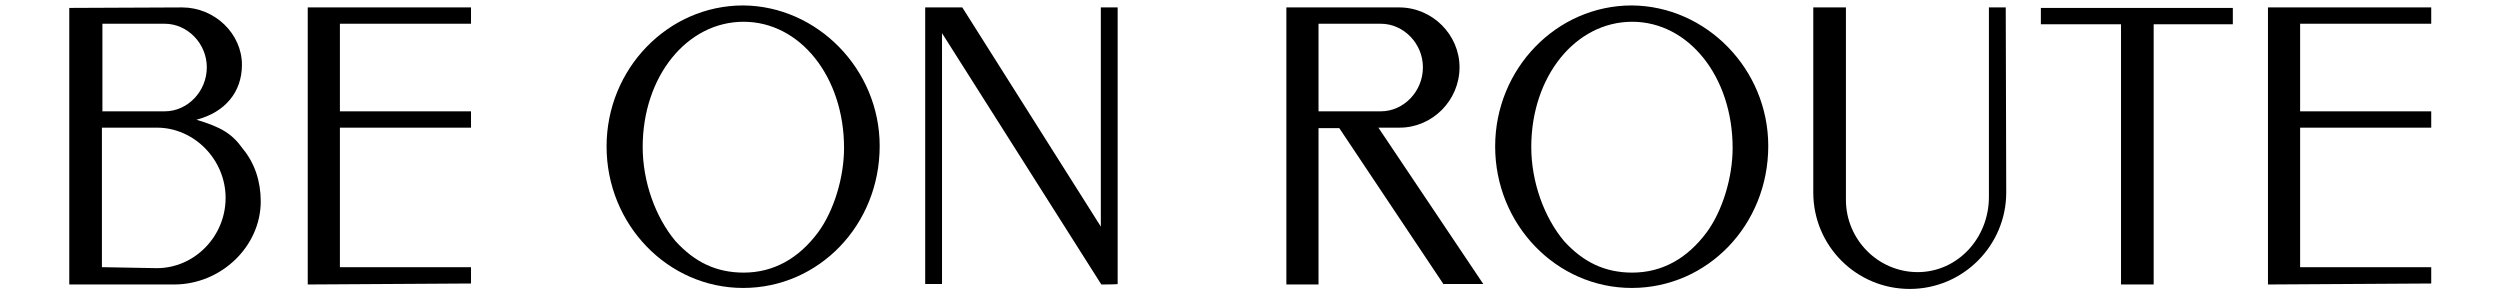
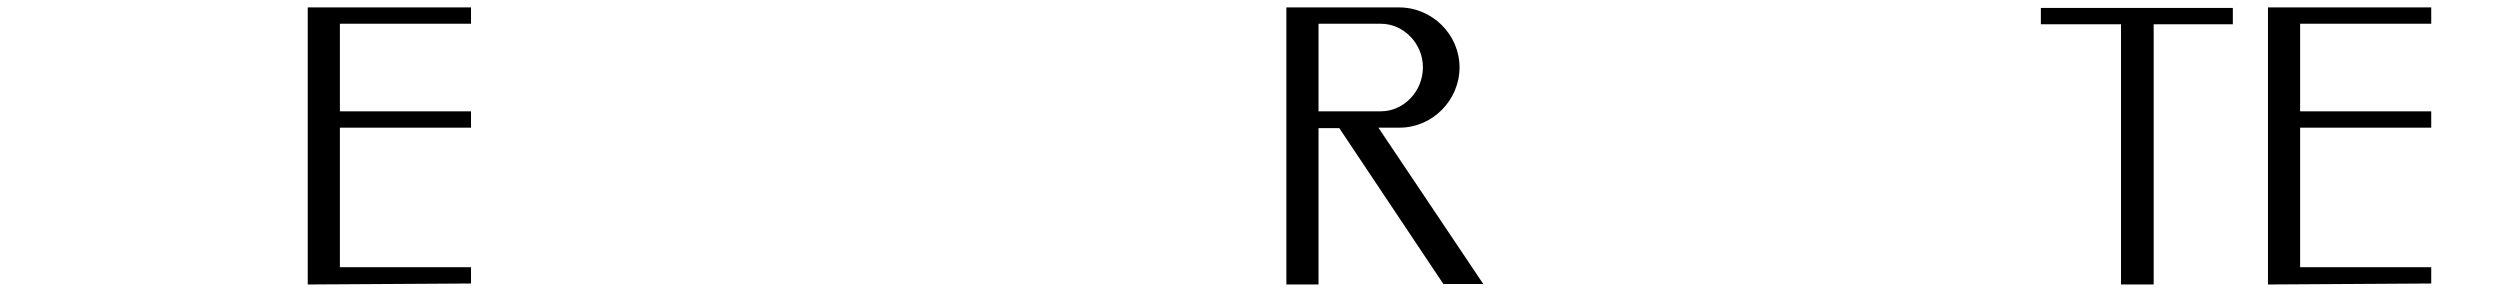
<svg xmlns="http://www.w3.org/2000/svg" version="1.1" id="Capa_1" x="0px" y="0px" viewBox="0 0 505.3 59" style="enable-background:new 0 0 505.3 59;" xml:space="preserve">
  <g>
-     <path d="M36.8,1.5c6.6,0,12.1,5.3,12.1,11.6c0,5.5-3.4,9.6-9.2,11.1c5,1.5,7.2,2.8,9.4,5.9c2.4,2.9,3.6,6.6,3.6,10.6   c0,9.1-8,16.8-17.5,16.8H14V1.6L36.8,1.5L36.8,1.5z M33.3,22.5c4.6,0,8.5-4,8.5-8.9c0-4.8-3.9-8.8-8.5-8.8H20.7v17.7L33.3,22.5   L33.3,22.5z M31.7,54.2c7.6,0,13.9-6.4,13.9-14.2c0-7.7-6.3-14.2-13.9-14.2H20.6v28.2L31.7,54.2L31.7,54.2z" />
    <path d="M62.2,57.5V1.5h33v3.3H68.7v17.7h26.5v3.3H68.7v28.2h26.5v3.3L62.2,57.5L62.2,57.5z" />
-     <path d="M177.8,29.5c0,16-12.3,28.7-27.6,28.7c-15.2,0-27.6-12.8-27.6-28.6c0-15.7,12.4-28.5,27.6-28.5   C165.2,1.2,177.8,14,177.8,29.5z M129.9,29.7c0,7.1,2.6,14.2,6.6,19c3.9,4.3,8.3,6.4,13.8,6.4c6,0,11.1-2.8,15.1-8.2   c3.2-4.4,5.2-11.1,5.2-17c0-14.4-8.9-25.5-20.3-25.5C138.8,4.4,129.9,15.5,129.9,29.7z" />
-     <path d="M222.6,57.5L190.4,6.7v50.7H187V1.5h7.5l28,44.3V1.5h3.4v55.9C225.9,57.5,222.6,57.5,222.6,57.5z" />
    <path d="M291.8,57.5l-21.1-31.6h-4.2v31.6H260V1.5h22.8c6.7,0,12.2,5.5,12.2,12.1c0,6.7-5.5,12.2-12.1,12.2h-4.3l21.2,31.6H291.8   L291.8,57.5z M279.1,22.5c4.6,0,8.5-4,8.5-8.9c0-4.8-3.9-8.8-8.5-8.8h-12.6v17.7L279.1,22.5L279.1,22.5z" />
-     <path d="M357.4,29.5c0,16-12.3,28.7-27.6,28.7c-15.2,0-27.6-12.8-27.6-28.6c0-15.7,12.4-28.5,27.6-28.5   C344.9,1.2,357.4,14,357.4,29.5z M309.5,29.7c0,7.1,2.6,14.2,6.6,19c3.9,4.3,8.3,6.4,13.8,6.4c6,0,11.1-2.8,15.1-8.2   c3.2-4.4,5.2-11.1,5.2-17c0-14.4-8.9-25.5-20.3-25.5C318.4,4.4,309.5,15.5,309.5,29.7z" />
-     <path d="M405.5,38.9c0,10.7-8.7,19.5-19.5,19.5c-10.8,0-19.5-8.7-19.5-19.5V1.5h6.6v38.9c0,8,6.5,14.6,14.5,14.6S402,48.2,402,39.8   V1.5h3.4L405.5,38.9L405.5,38.9z" />
    <path d="M435.3,4.9v52.6h-6.6V4.9h-16.2V1.6h38.8v3.3H435.3z" />
    <path d="M458.4,57.5V1.5h33v3.3h-26.5v17.7h26.5v3.3h-26.5v28.2h26.5v3.3L458.4,57.5L458.4,57.5z" />
  </g>
</svg>